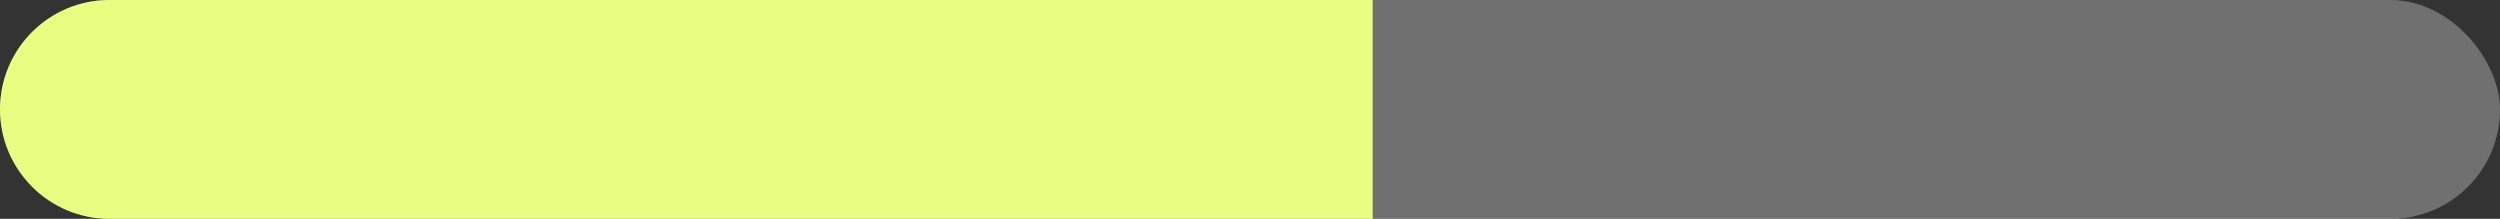
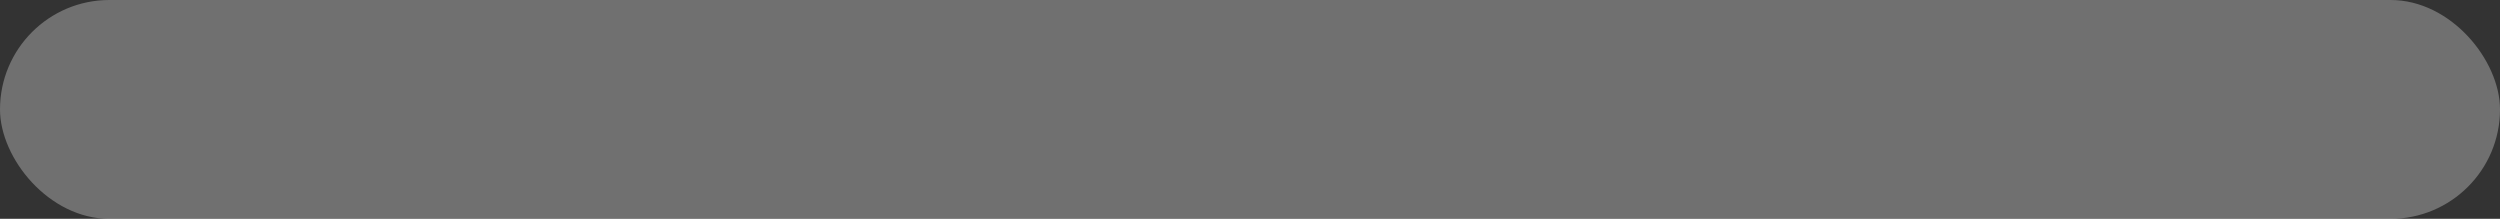
<svg xmlns="http://www.w3.org/2000/svg" width="754" height="66" viewBox="0 0 754 66" fill="none">
  <rect x="0" y="0" width="754" height="66" fill="#333333" stroke="none" />
  <rect width="754" height="66" rx="33" fill="white" fill-opacity="0.3" />
-   <path d="M0 33C0 14.775 14.775 0 33 0L414 0V66L33 66C14.775 66 0 51.225 0 33V33Z" fill="#E9FE81" />
</svg>